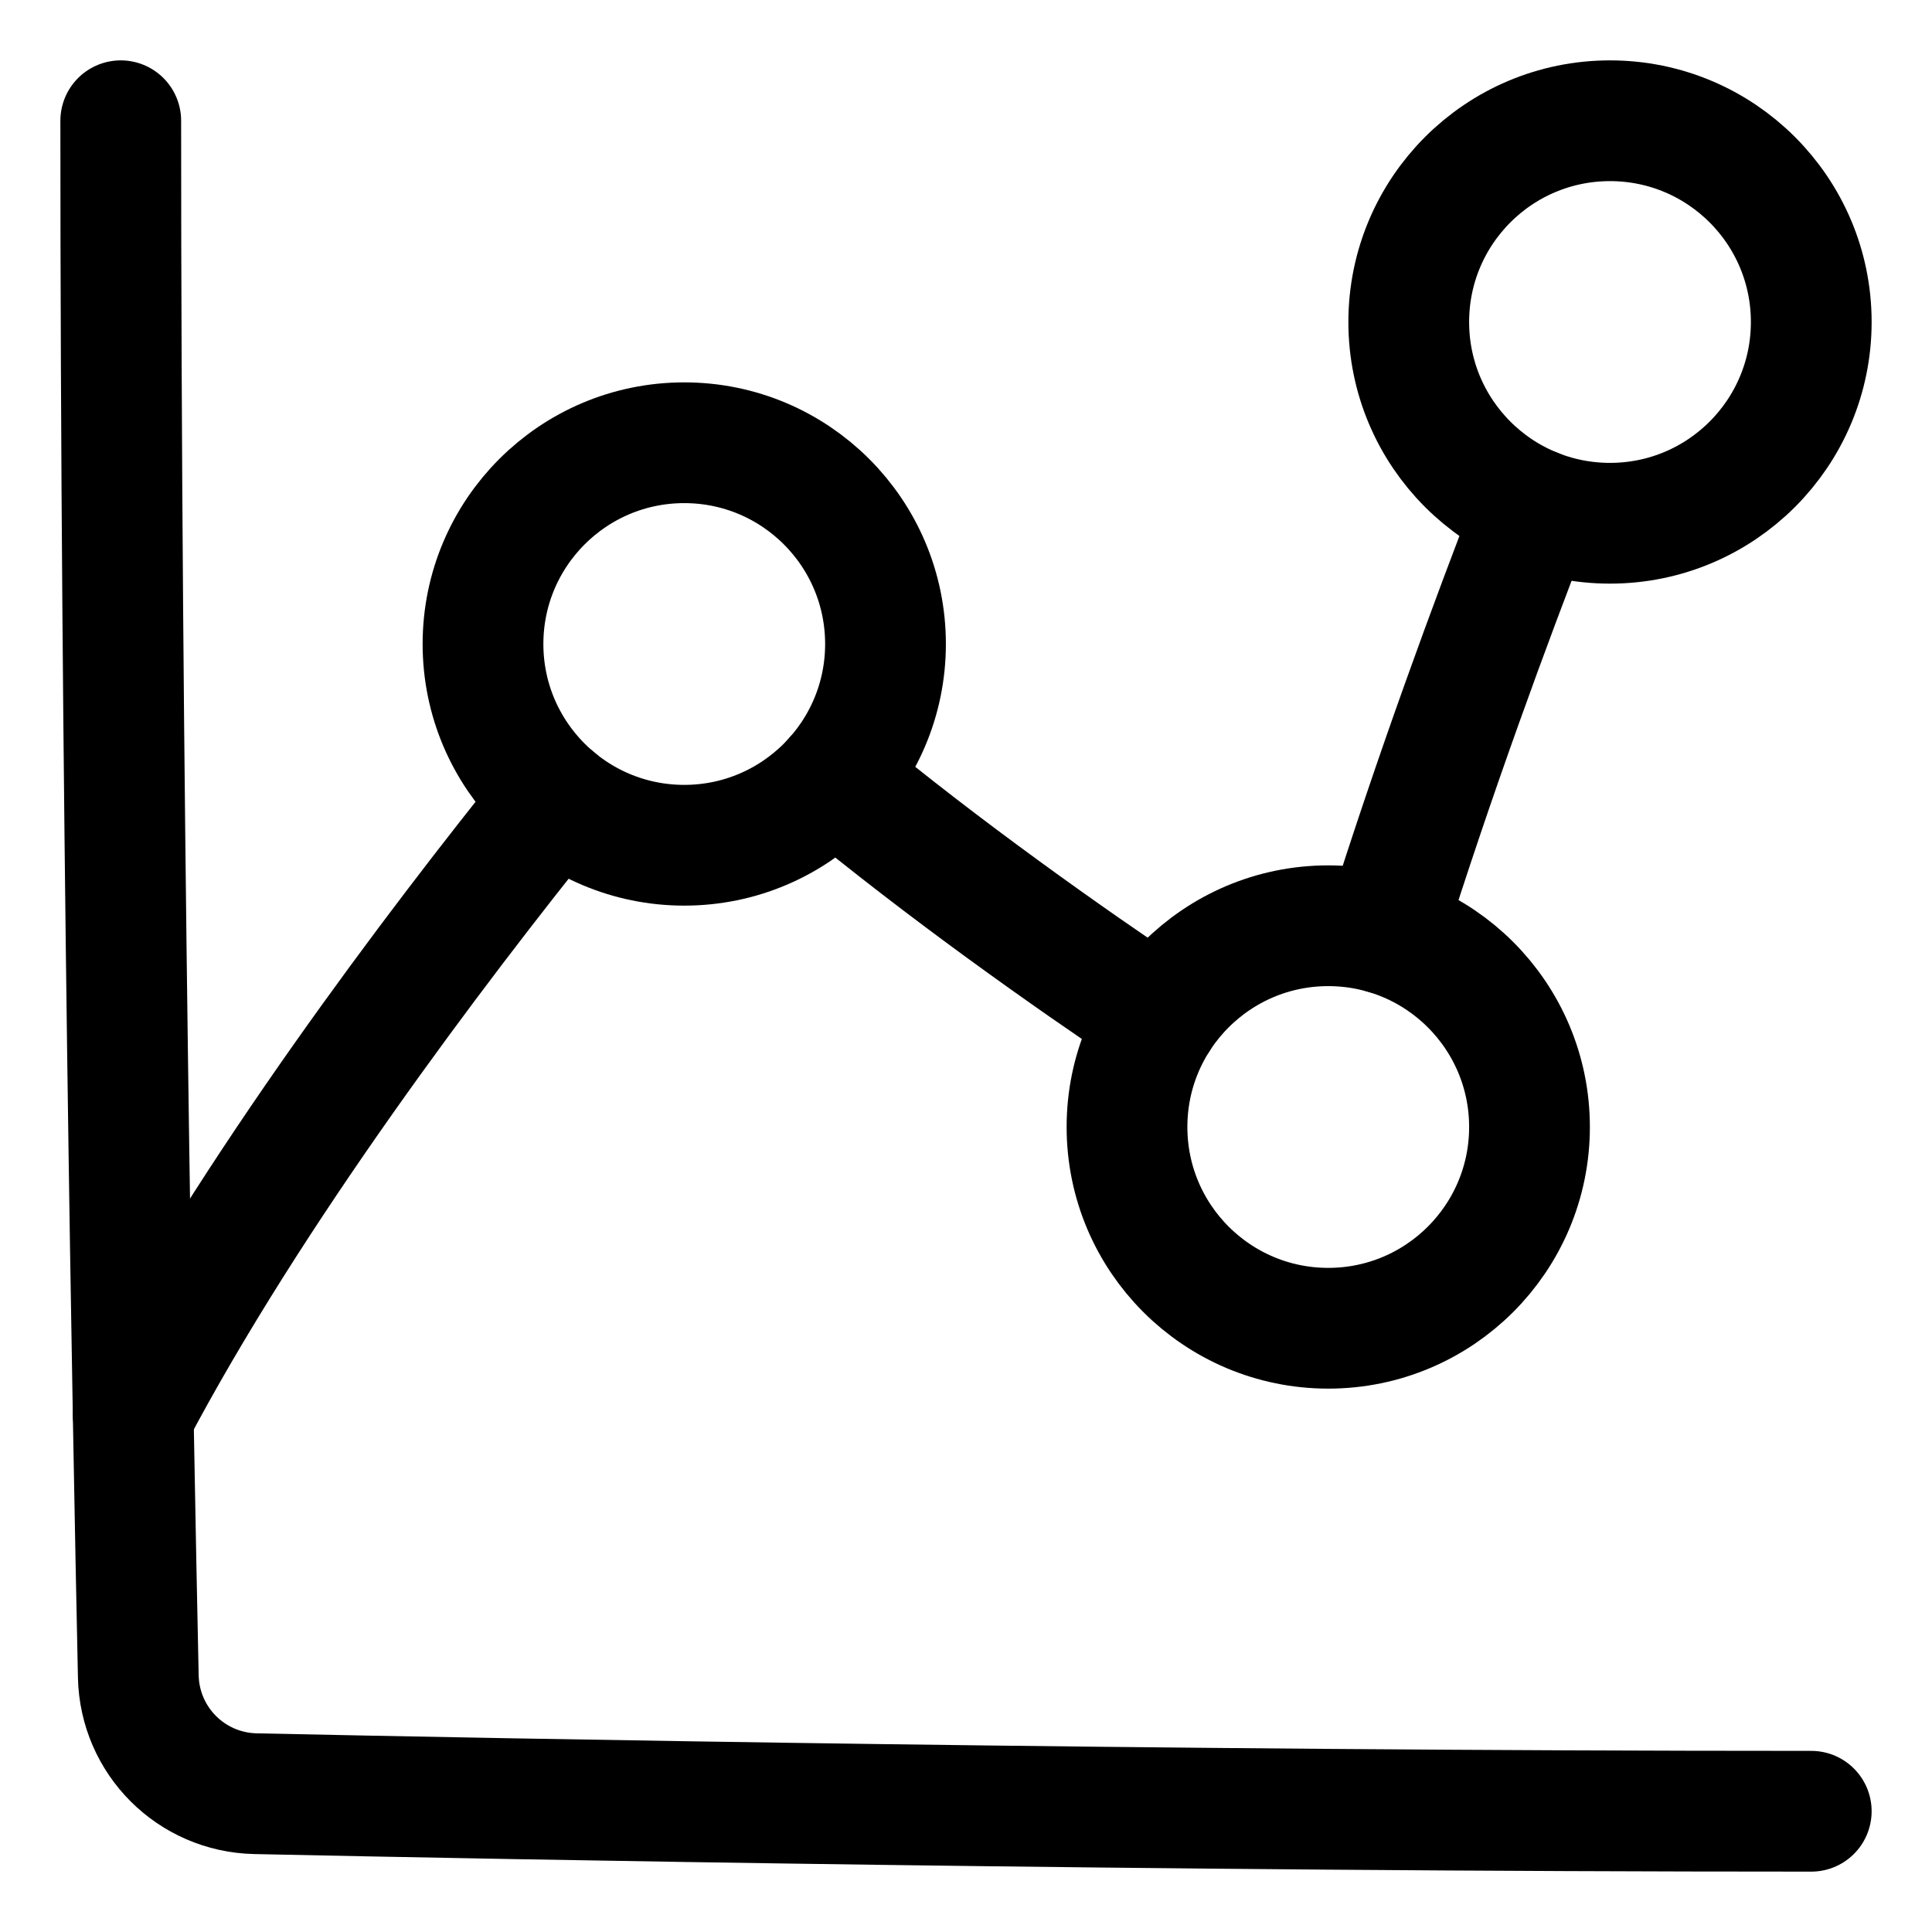
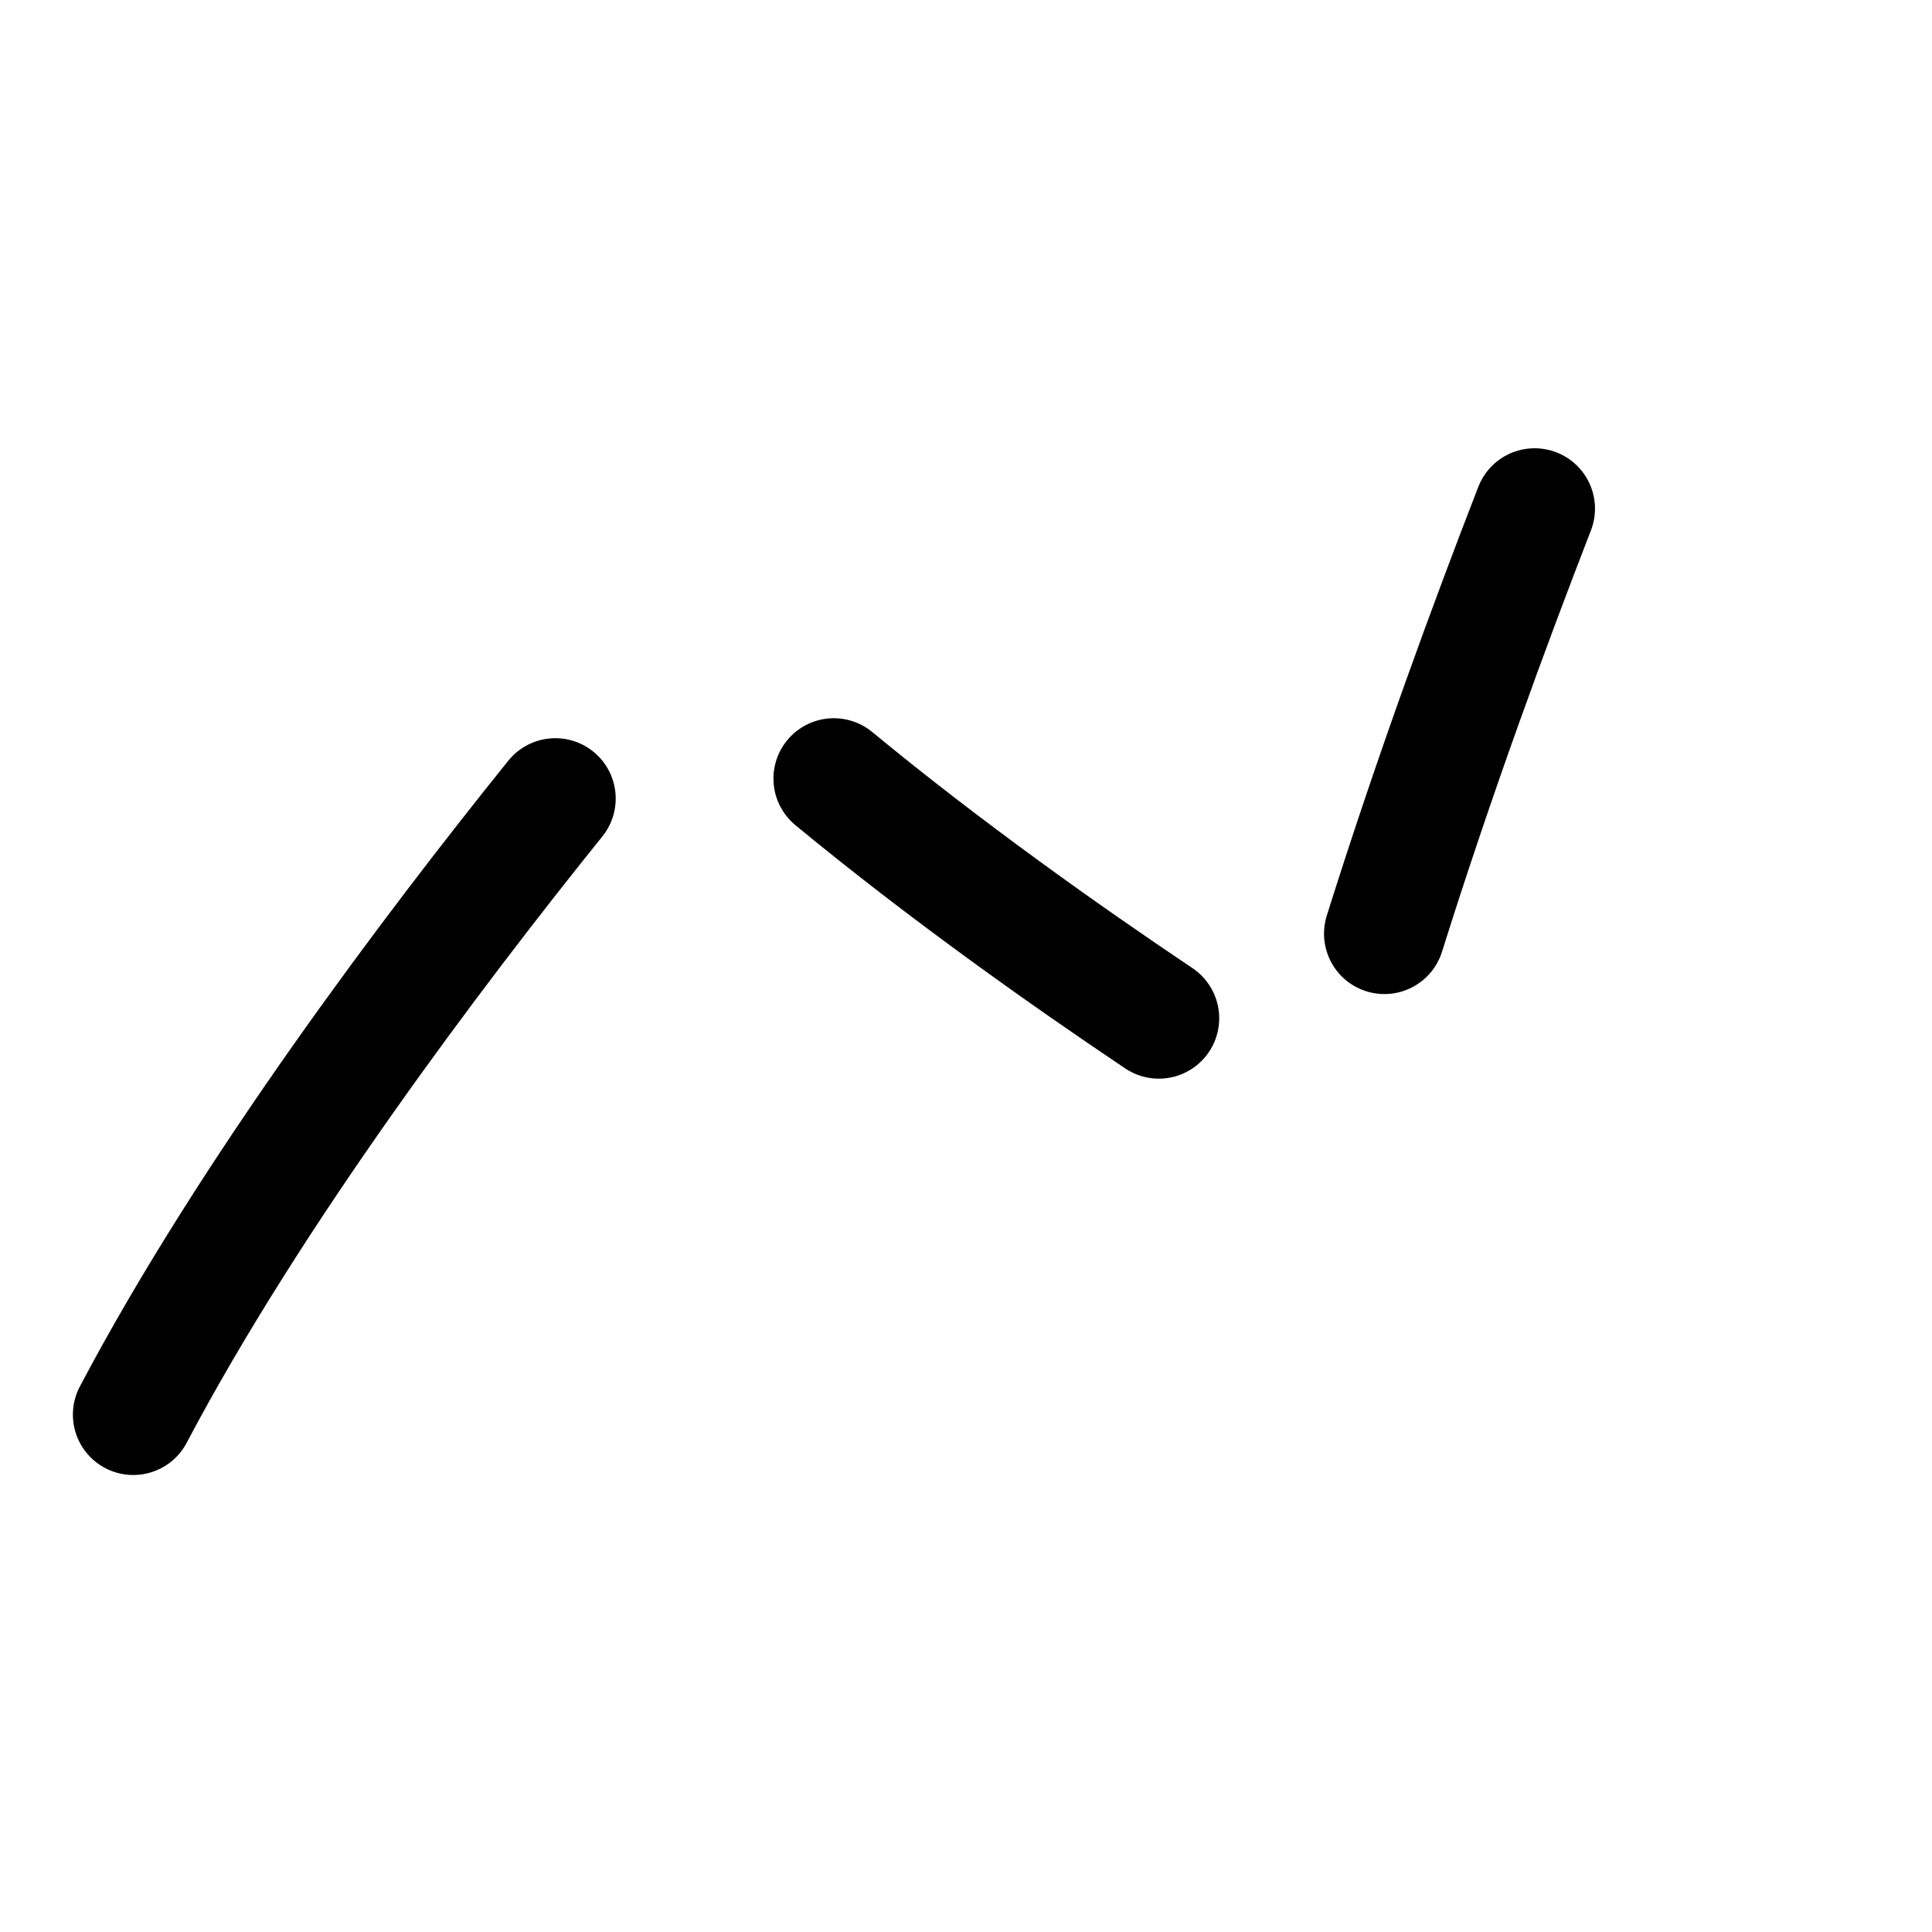
<svg xmlns="http://www.w3.org/2000/svg" fill="none" viewBox="0 0 48 48" id="Graph-Dot--Streamline-Plump-Neon" height="30" width="30">
  <desc>
    Graph Dot Streamline Icon: https://streamlinehq.com
  </desc>
  <g id="graph-dot--product-data-bars-analysis-analytics-graph-business-chart-dot">
    <path id="Vector" stroke="#000000" stroke-linecap="round" stroke-linejoin="round" d="M13.797 19.84c-3.037 3.773 -7.558 9.757 -10.486 15.306" stroke-width="3" />
    <path id="Vector_2" stroke="#000000" stroke-linecap="round" stroke-linejoin="round" d="M28.791 25.299c-2.331 -1.564 -5.309 -3.672 -8.075 -5.955" stroke-width="3" />
    <path id="Vector_3" stroke="#000000" stroke-linecap="round" stroke-linejoin="round" d="M38.127 12.637c-1.09 2.808 -2.49 6.604 -3.732 10.56" stroke-width="3" />
-     <path id="Vector_4" stroke="#000000" stroke-linecap="round" stroke-linejoin="round" d="M35 8c0 2.761 2.239 5 5 5s5 -2.239 5 -5c0 -2.761 -2.239 -5 -5 -5s-5 2.239 -5 5Z" stroke-width="3" />
-     <path id="Vector_5" stroke="#000000" stroke-linecap="round" stroke-linejoin="round" d="M12 16c0 2.761 2.239 5 5 5s5 -2.239 5 -5 -2.239 -5 -5 -5 -5 2.239 -5 5Z" stroke-width="3" />
-     <path id="Vector_6" stroke="#000000" stroke-linecap="round" stroke-linejoin="round" d="M28 28c0 2.761 2.239 5 5 5s5 -2.239 5 -5 -2.239 -5 -5 -5 -5 2.239 -5 5Z" stroke-width="3" />
-     <path id="Vector_7" stroke="#000000" stroke-linecap="round" stroke-linejoin="round" d="M3 3c0 16.305 0.301 32.309 0.436 38.65 0.034 1.6 1.315 2.88 2.914 2.914C12.691 44.699 28.695 45 45 45" stroke-width="3" />
  </g>
</svg>